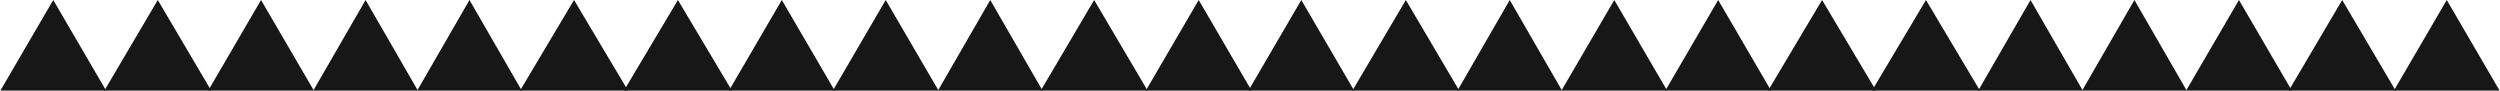
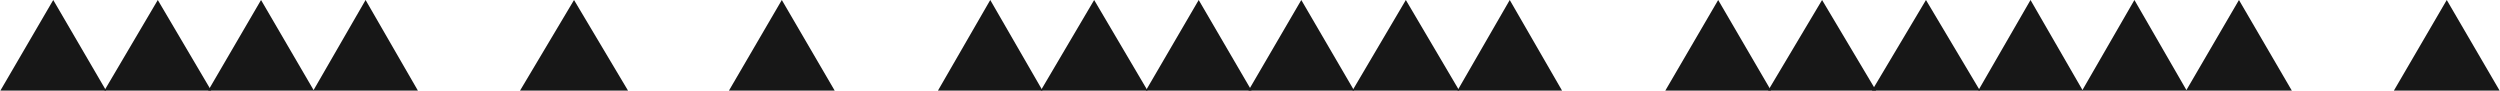
<svg xmlns="http://www.w3.org/2000/svg" width="1925" height="70" viewBox="0 0 1925 70" fill="none">
  <path d="M41 0L81.703 69.75H0.297L41 0Z" fill="#171717" />
  <path d="M1002 0L1042.7 69.75H961.297L1002 0Z" fill="#171717" />
-   <path d="M361.5 0L401.77 69.75H321.23L361.5 0Z" fill="#171717" />
  <path d="M1323 0L1363.7 69.75H1282.3L1323 0Z" fill="#171717" />
-   <path d="M682 0L722.703 69.75H641.297L682 0Z" fill="#171717" />
+   <path d="M682 0L722.703 69.75L682 0Z" fill="#171717" />
  <path d="M1643.5 0L1683.77 69.75H1603.23L1643.5 0Z" fill="#171717" />
  <path d="M201 0L241.703 69.75H160.297L201 0Z" fill="#171717" />
  <path d="M1162.5 0L1202.77 69.75H1122.23L1162.5 0Z" fill="#171717" />
-   <path d="M522 0L563.569 69.75H480.431L522 0Z" fill="#171717" />
  <path d="M1483 0L1524.57 69.75H1441.43L1483 0Z" fill="#171717" />
  <path d="M842.5 0L883.636 69.75H801.364L842.5 0Z" fill="#171717" />
-   <path d="M1803.5 0L1844.64 69.75H1762.36L1803.5 0Z" fill="#171717" />
  <path d="M121.5 0L162.636 69.75H80.364L121.5 0Z" fill="#171717" />
  <path d="M1082.5 0L1123.64 69.75H1041.36L1082.5 0Z" fill="#171717" />
  <path d="M442 0L483.569 69.75H400.431L442 0Z" fill="#171717" />
  <path d="M1403 0L1444.57 69.75H1361.43L1403 0Z" fill="#171717" />
  <path d="M762.5 0L802.77 69.75H722.23L762.5 0Z" fill="#171717" />
  <path d="M1724 0L1764.7 69.75H1683.3L1724 0Z" fill="#171717" />
  <path d="M281.5 0L321.77 69.75H241.23L281.5 0Z" fill="#171717" />
-   <path d="M1243 0L1283.7 69.75H1202.3L1243 0Z" fill="#171717" />
  <path d="M602 0L642.703 69.75H561.297L602 0Z" fill="#171717" />
  <path d="M1563.5 0L1603.77 69.75H1523.23L1563.5 0Z" fill="#171717" />
  <path d="M923 0L963.703 69.75H882.297L923 0Z" fill="#171717" />
  <path d="M1884 0L1924.7 69.75H1843.3L1884 0Z" fill="#171717" />
</svg>